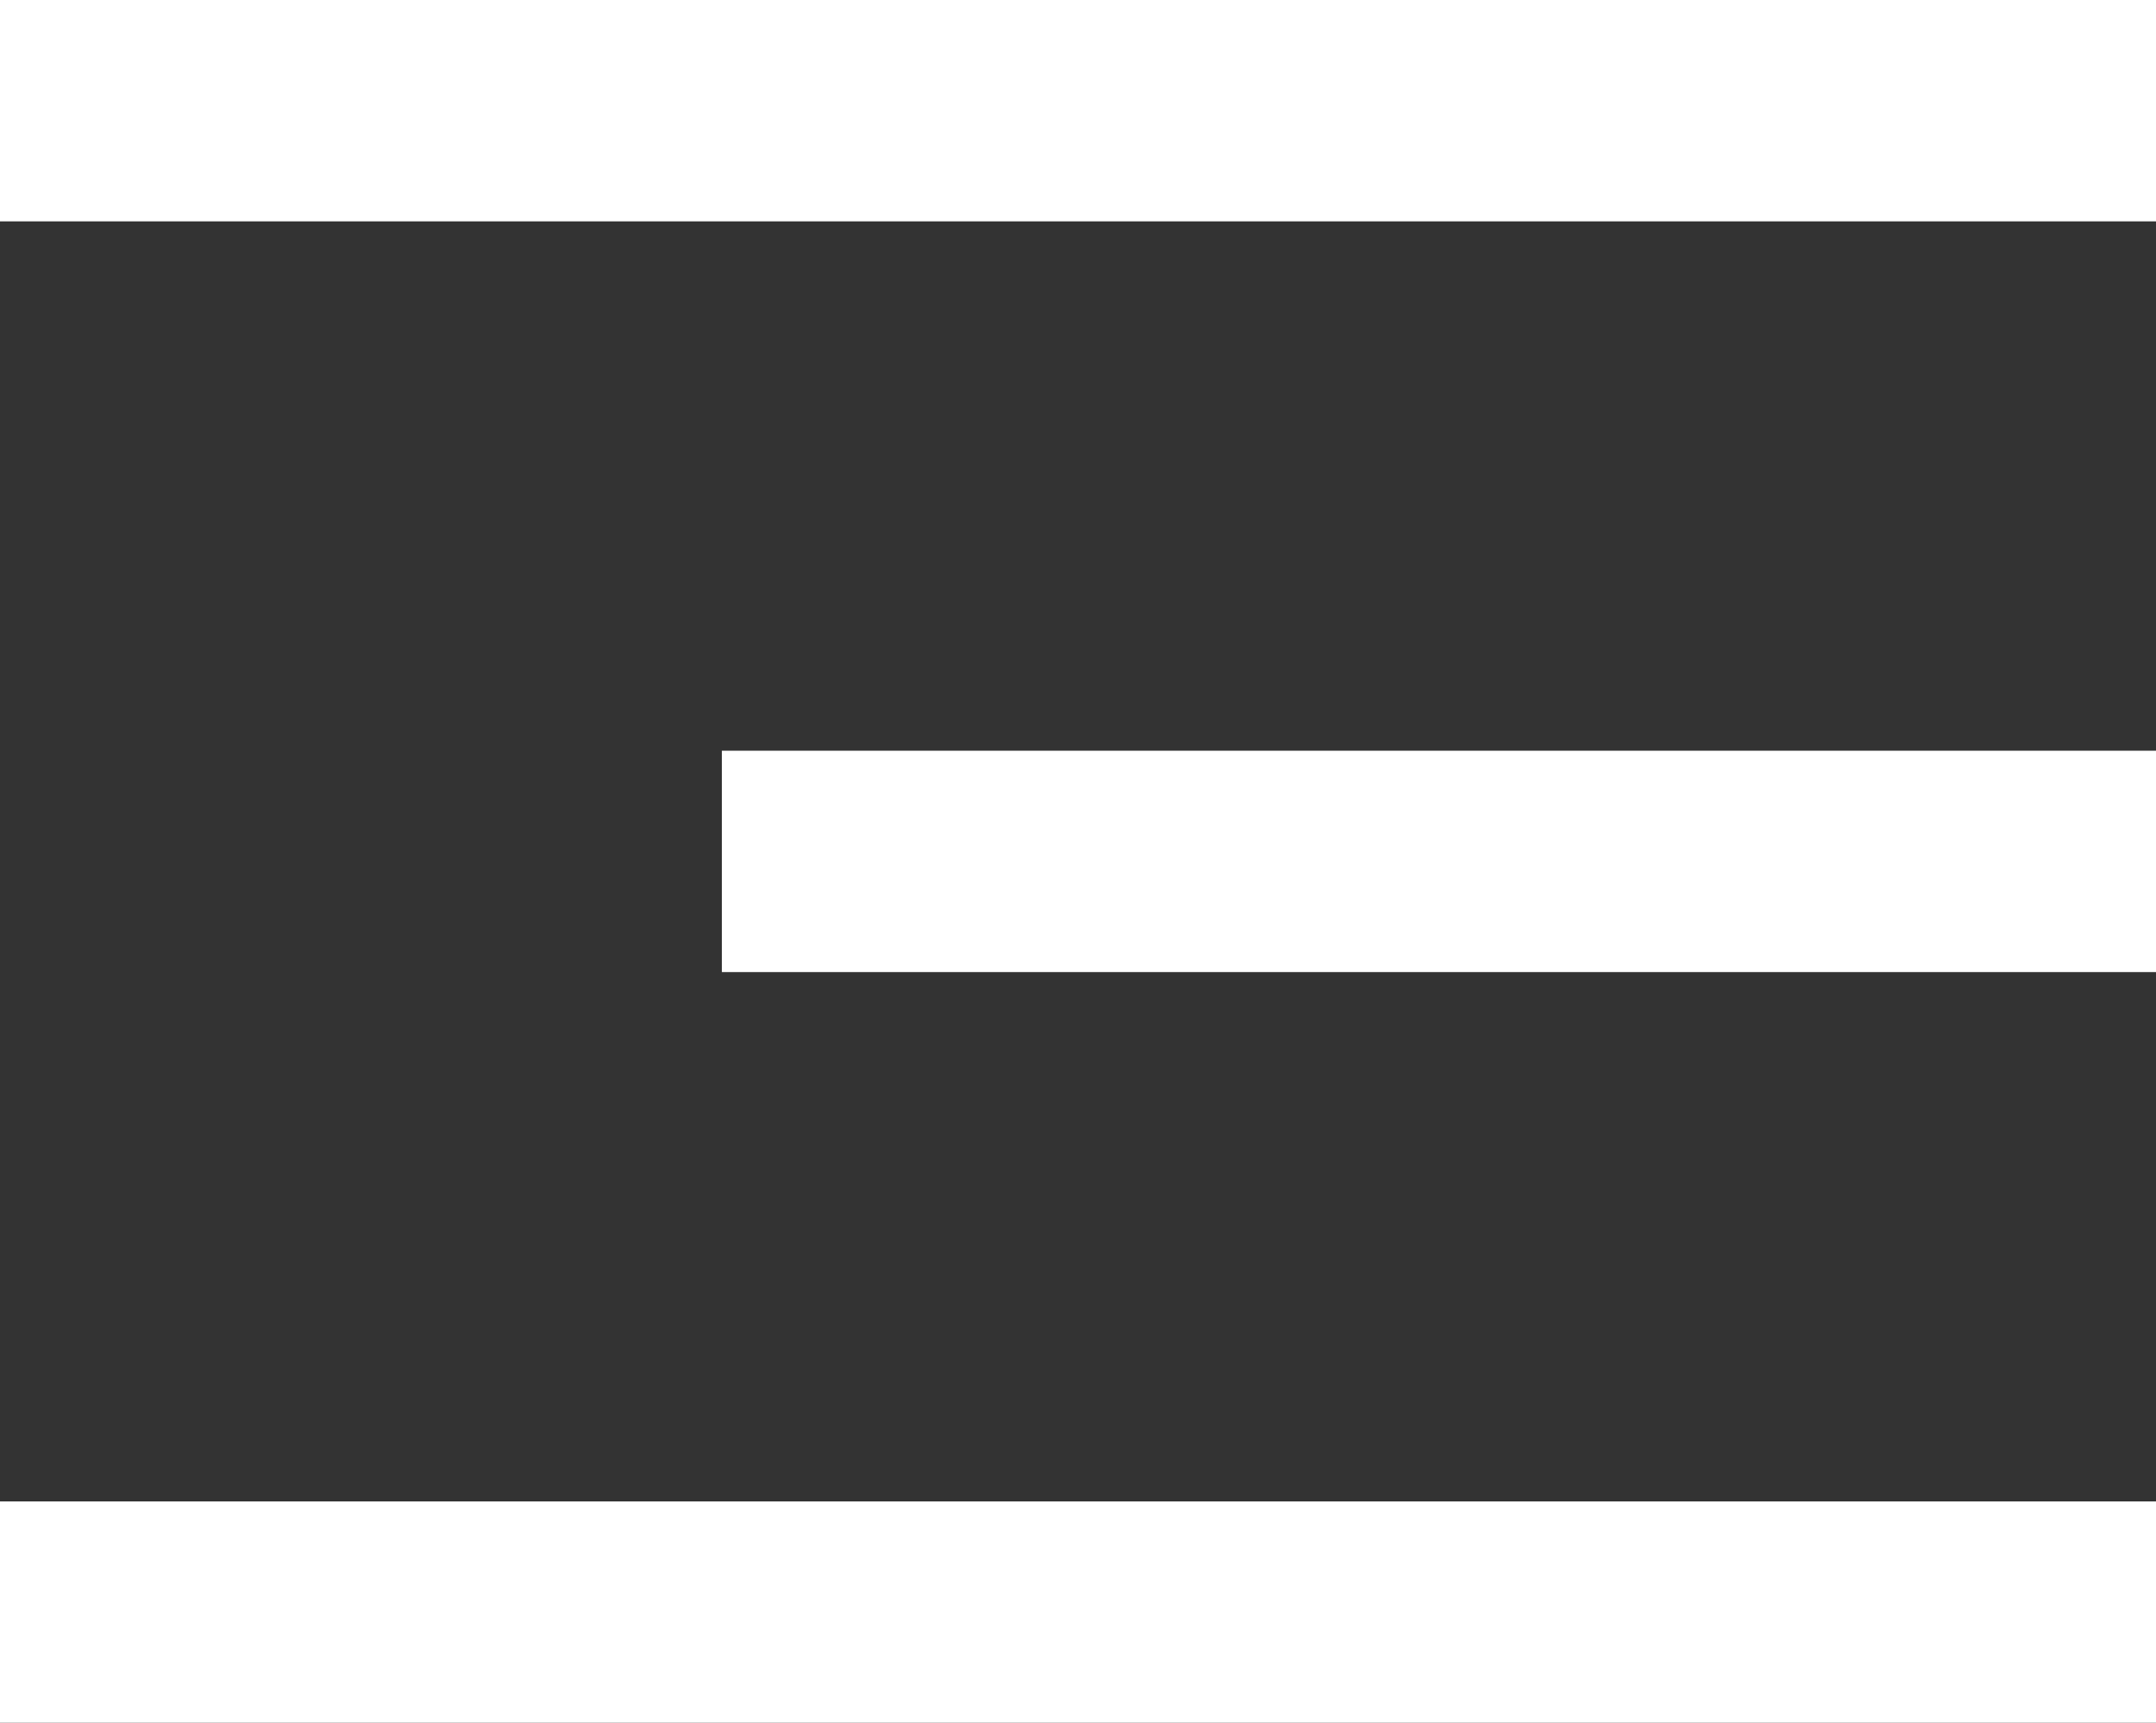
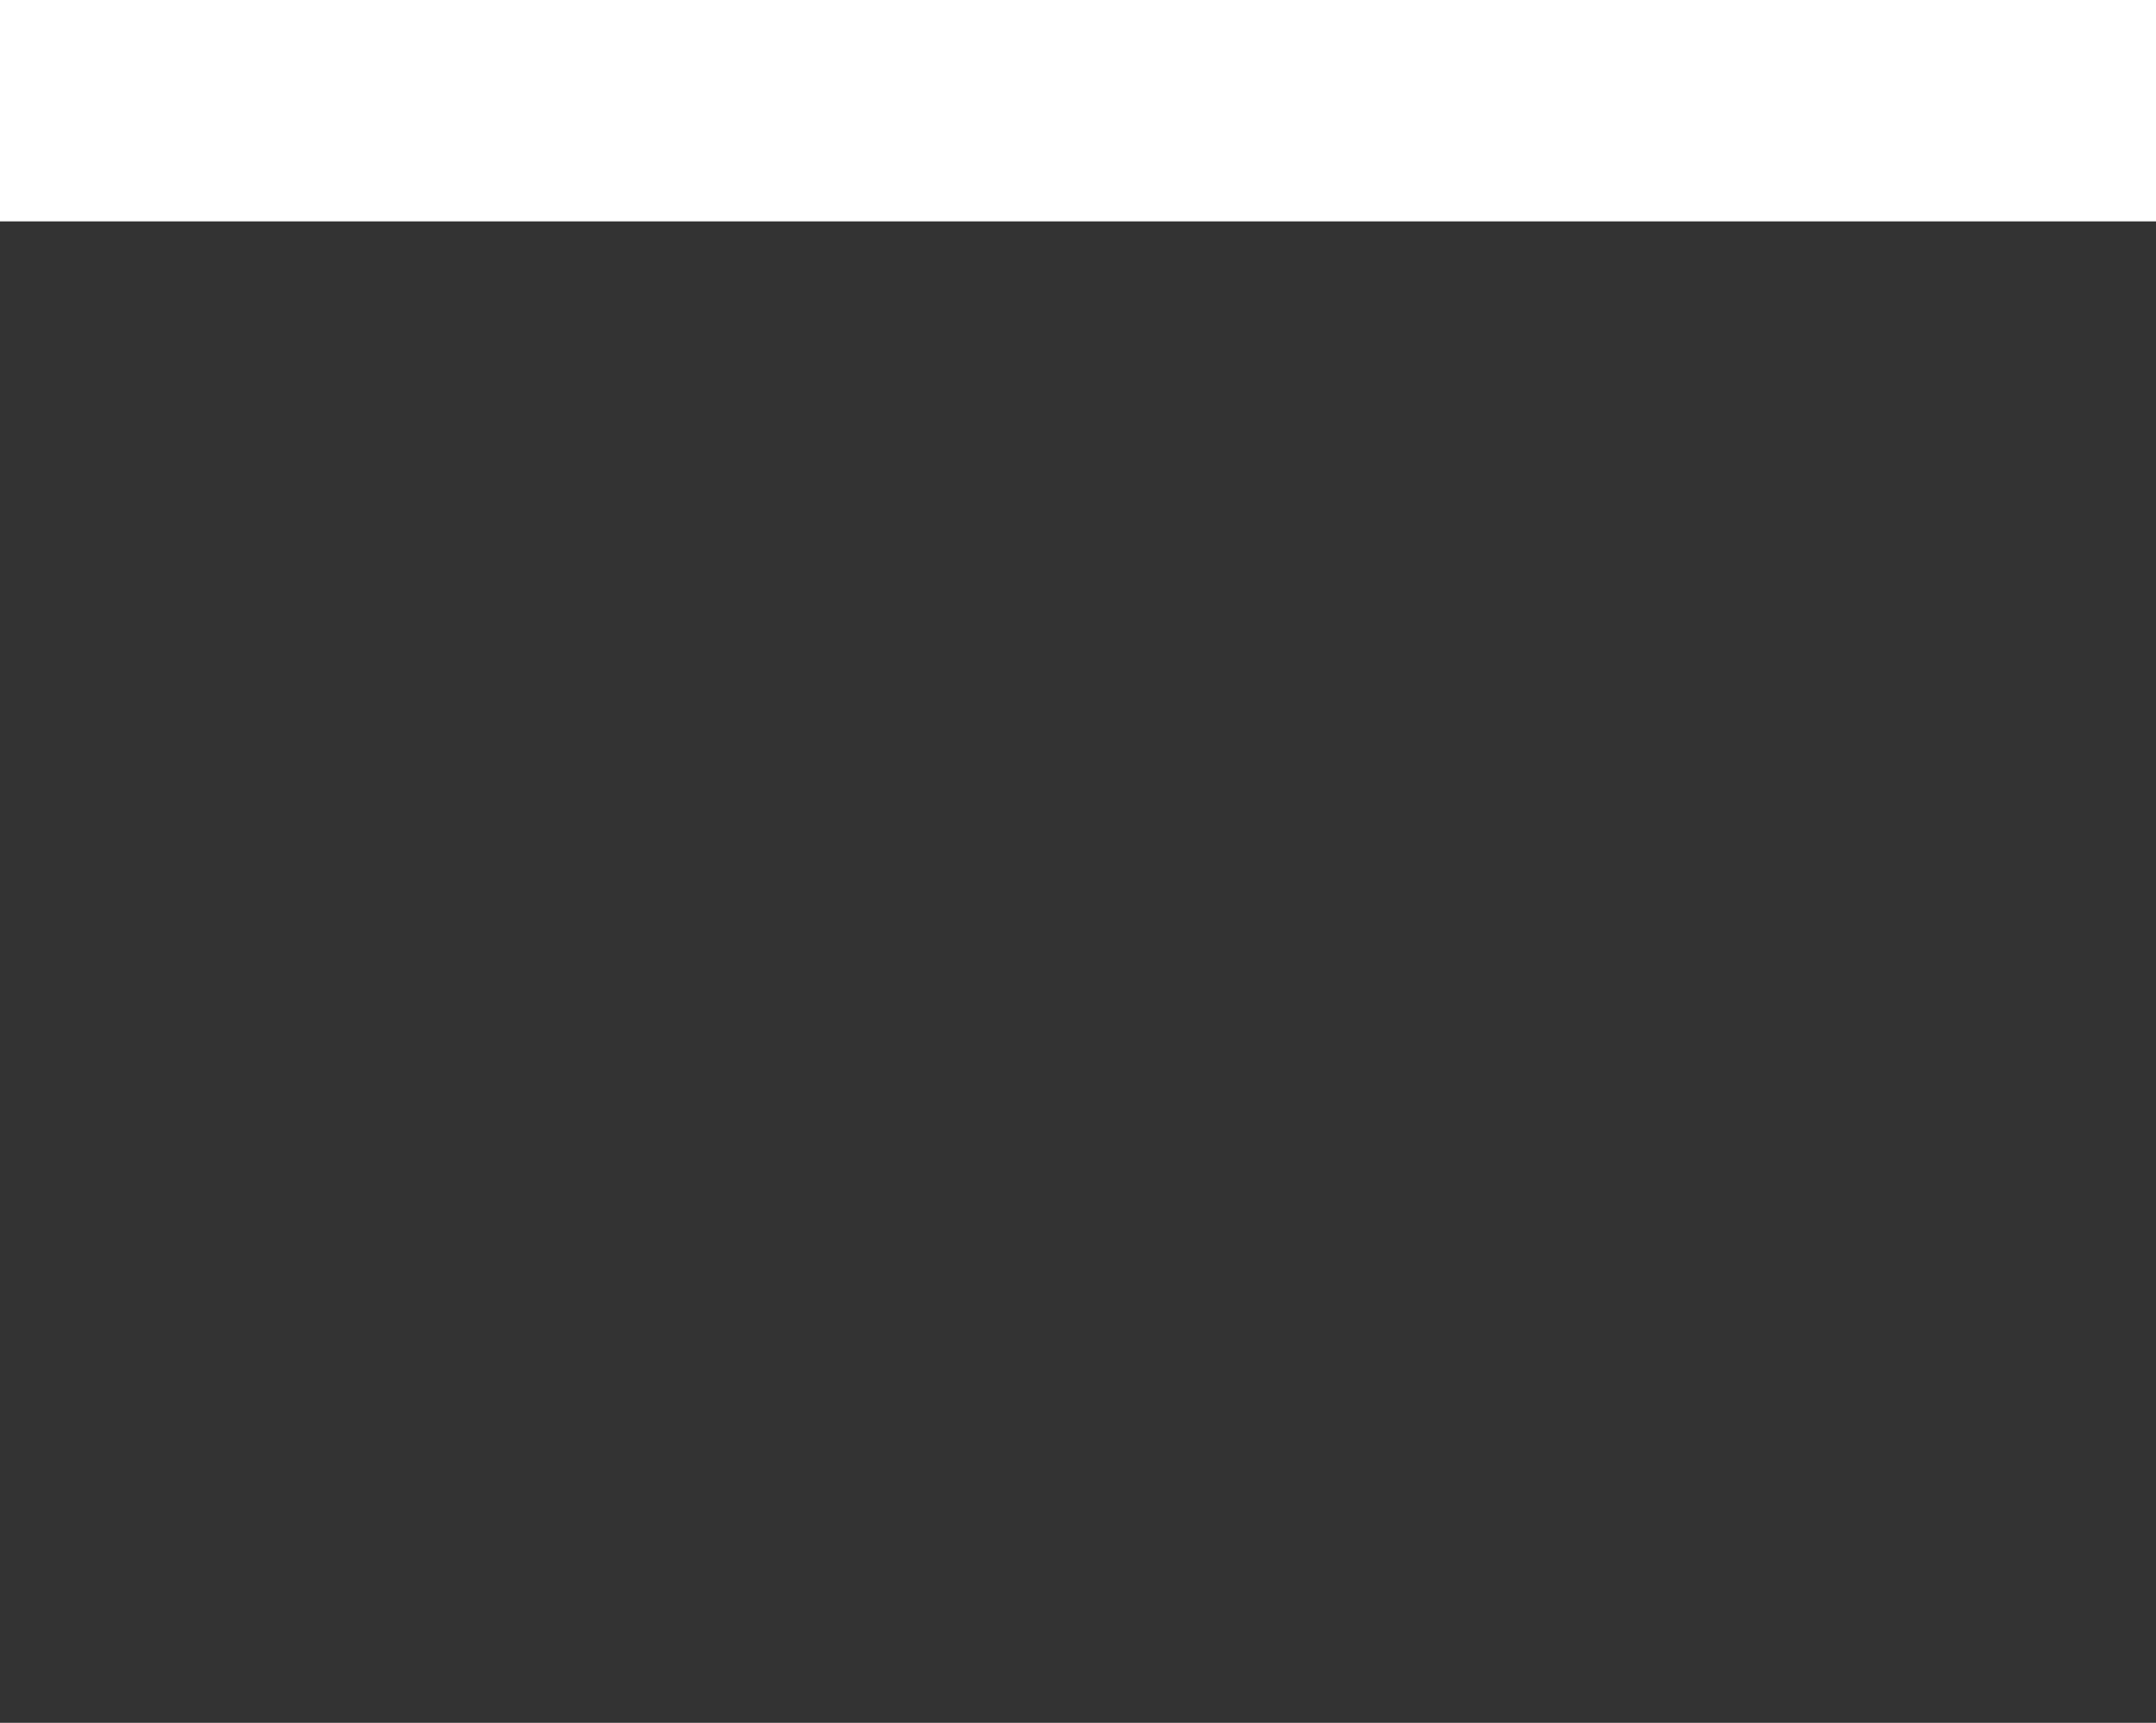
<svg xmlns="http://www.w3.org/2000/svg" width="224" height="179" viewBox="0 0 224 179" fill="none">
  <rect x="0" y="0" width="224" height="179" fill="#333333" stroke="none" />
  <rect width="224" height="23" fill="white" />
-   <rect x="75" y="78" width="149" height="23" fill="white" />
-   <rect y="156" width="224" height="23" fill="white" />
</svg>